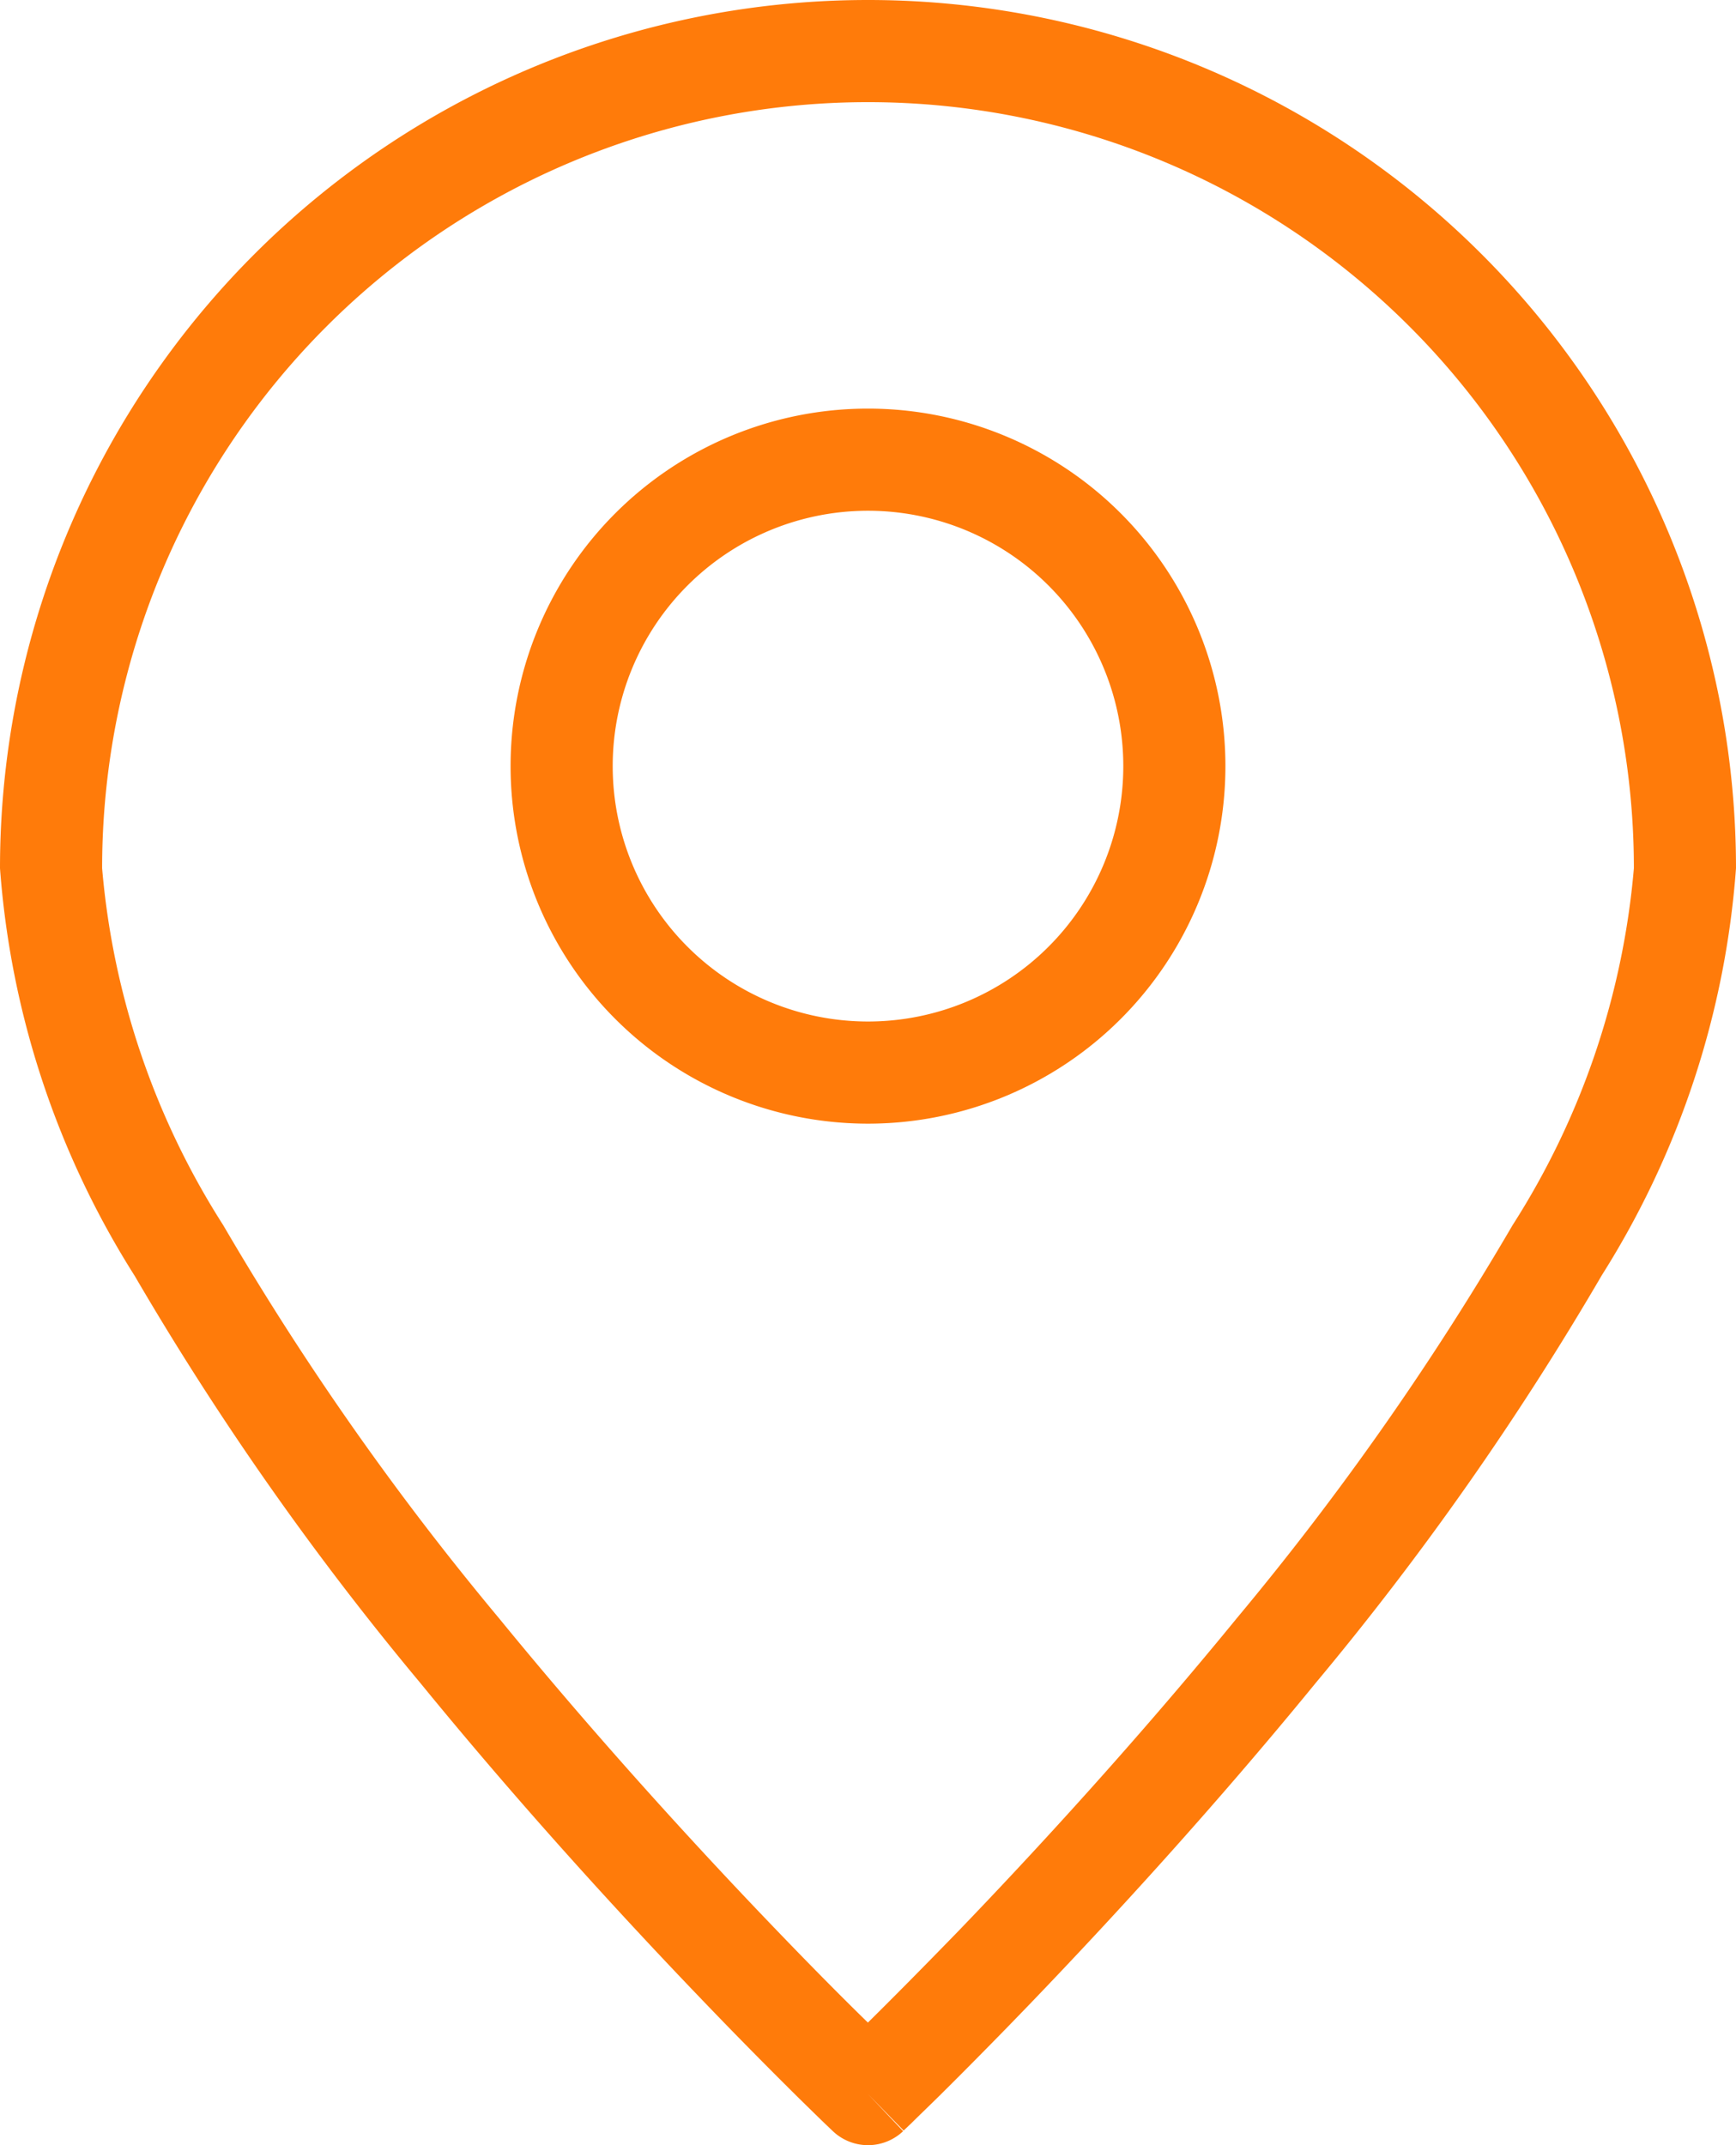
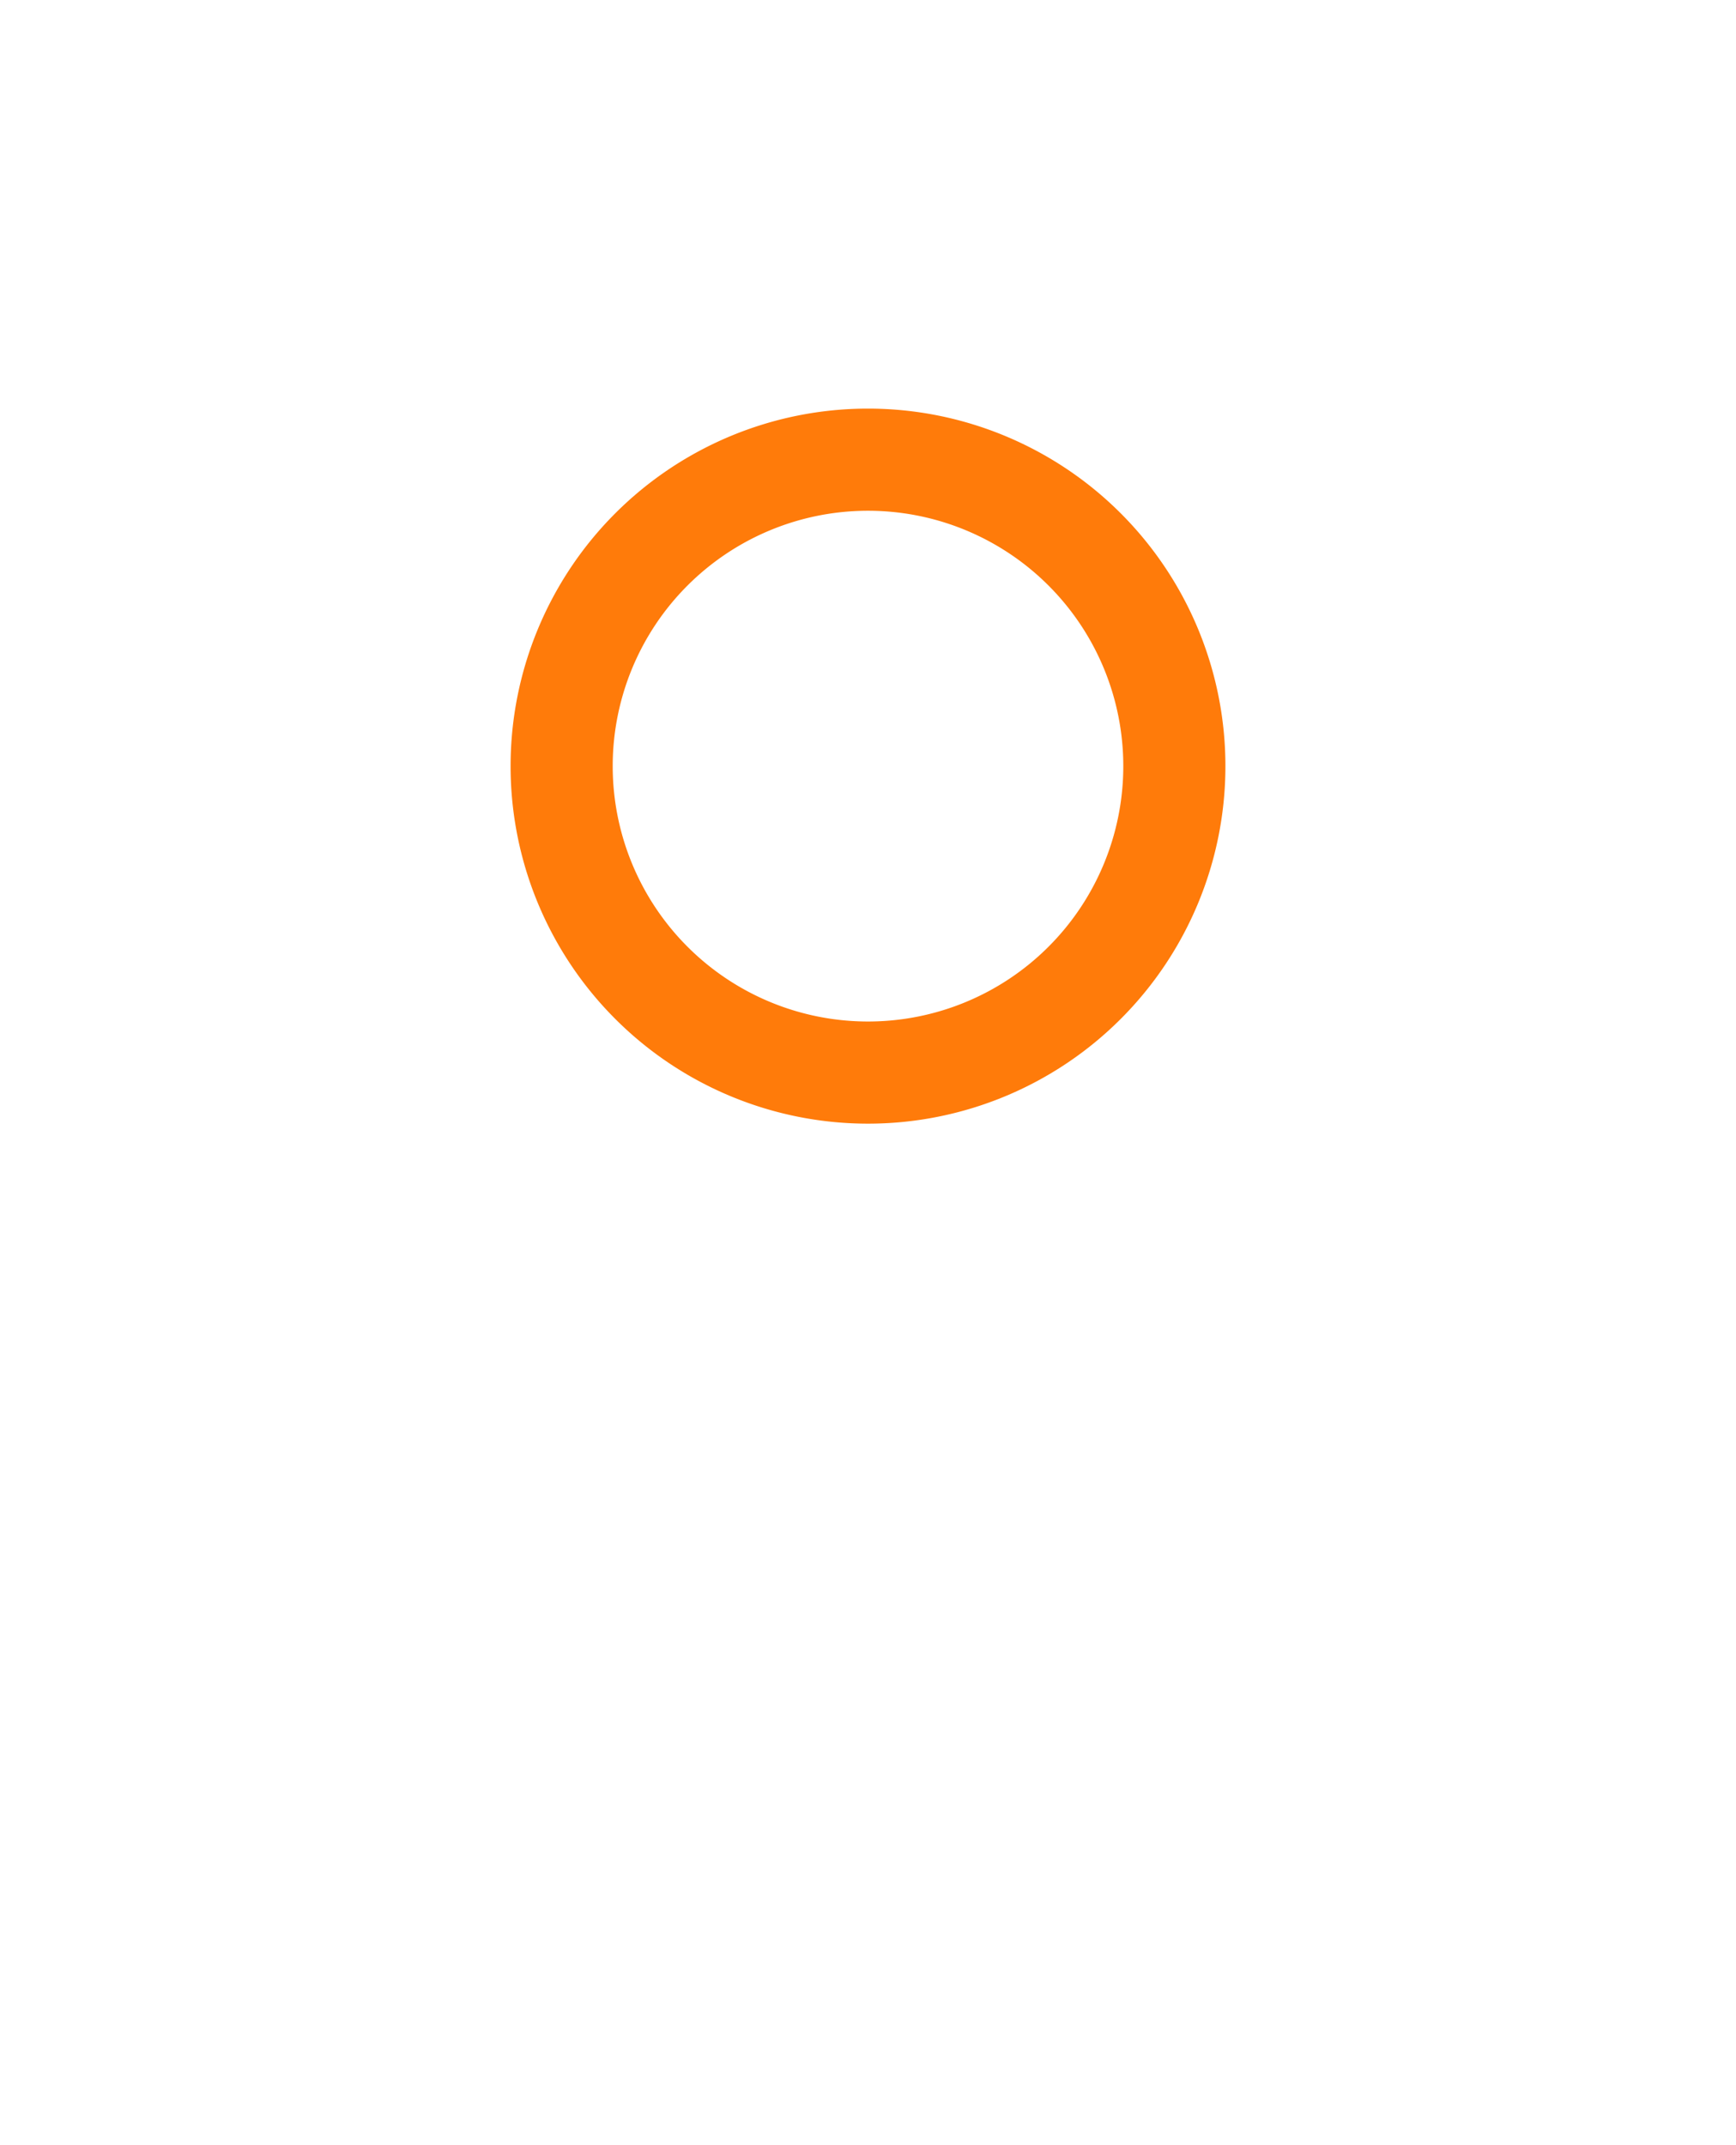
<svg xmlns="http://www.w3.org/2000/svg" width="17" height="21" viewBox="0 0 17 21">
  <g id="Group_32323" data-name="Group 32323" transform="translate(-1032.5 -1208)">
    <g id="noun-location-6021688" transform="translate(1029 1206.5)">
-       <path id="Path_139263" data-name="Path 139263" d="M12,2.5A7.5,7.5,0,0,0,4.5,10a7.7,7.7,0,0,0,1.186,3.494,28.186,28.186,0,0,0,2.7,3.847c.989,1.21,1.979,2.286,2.723,3.059.367.382.674.69.89.9.216-.213.522-.521.89-.9.744-.773,1.734-1.849,2.723-3.059a28.179,28.179,0,0,0,2.7-3.847A7.7,7.7,0,0,0,19.5,10,7.5,7.5,0,0,0,12,2.5ZM12,22l-.344.363h0l0,0-.018-.017-.069-.066c-.06-.058-.147-.143-.258-.252-.221-.219-.537-.535-.915-.929-.756-.786-1.766-1.882-2.777-3.12a29.164,29.164,0,0,1-2.8-3.989A8.638,8.638,0,0,1,3.5,10a8.5,8.5,0,0,1,17,0,8.638,8.638,0,0,1-1.314,3.984,29.171,29.171,0,0,1-2.8,3.989c-1.011,1.237-2.021,2.333-2.777,3.12-.378.393-.694.71-.915.929-.111.109-.2.194-.258.252l-.069.066-.018.017,0,0h0Zm0,0,.344.363a.5.5,0,0,1-.688,0Z" fill="#ff7b0a" fill-rule="evenodd" />
      <path id="Path_139264" data-name="Path 139264" d="M12,6.5A2.5,2.5,0,1,0,14.5,9,2.5,2.5,0,0,0,12,6.5ZM8.5,9A3.5,3.5,0,1,1,12,12.5,3.5,3.5,0,0,1,8.5,9Z" fill="#ff7b0a" fill-rule="evenodd" />
    </g>
  </g>
</svg>